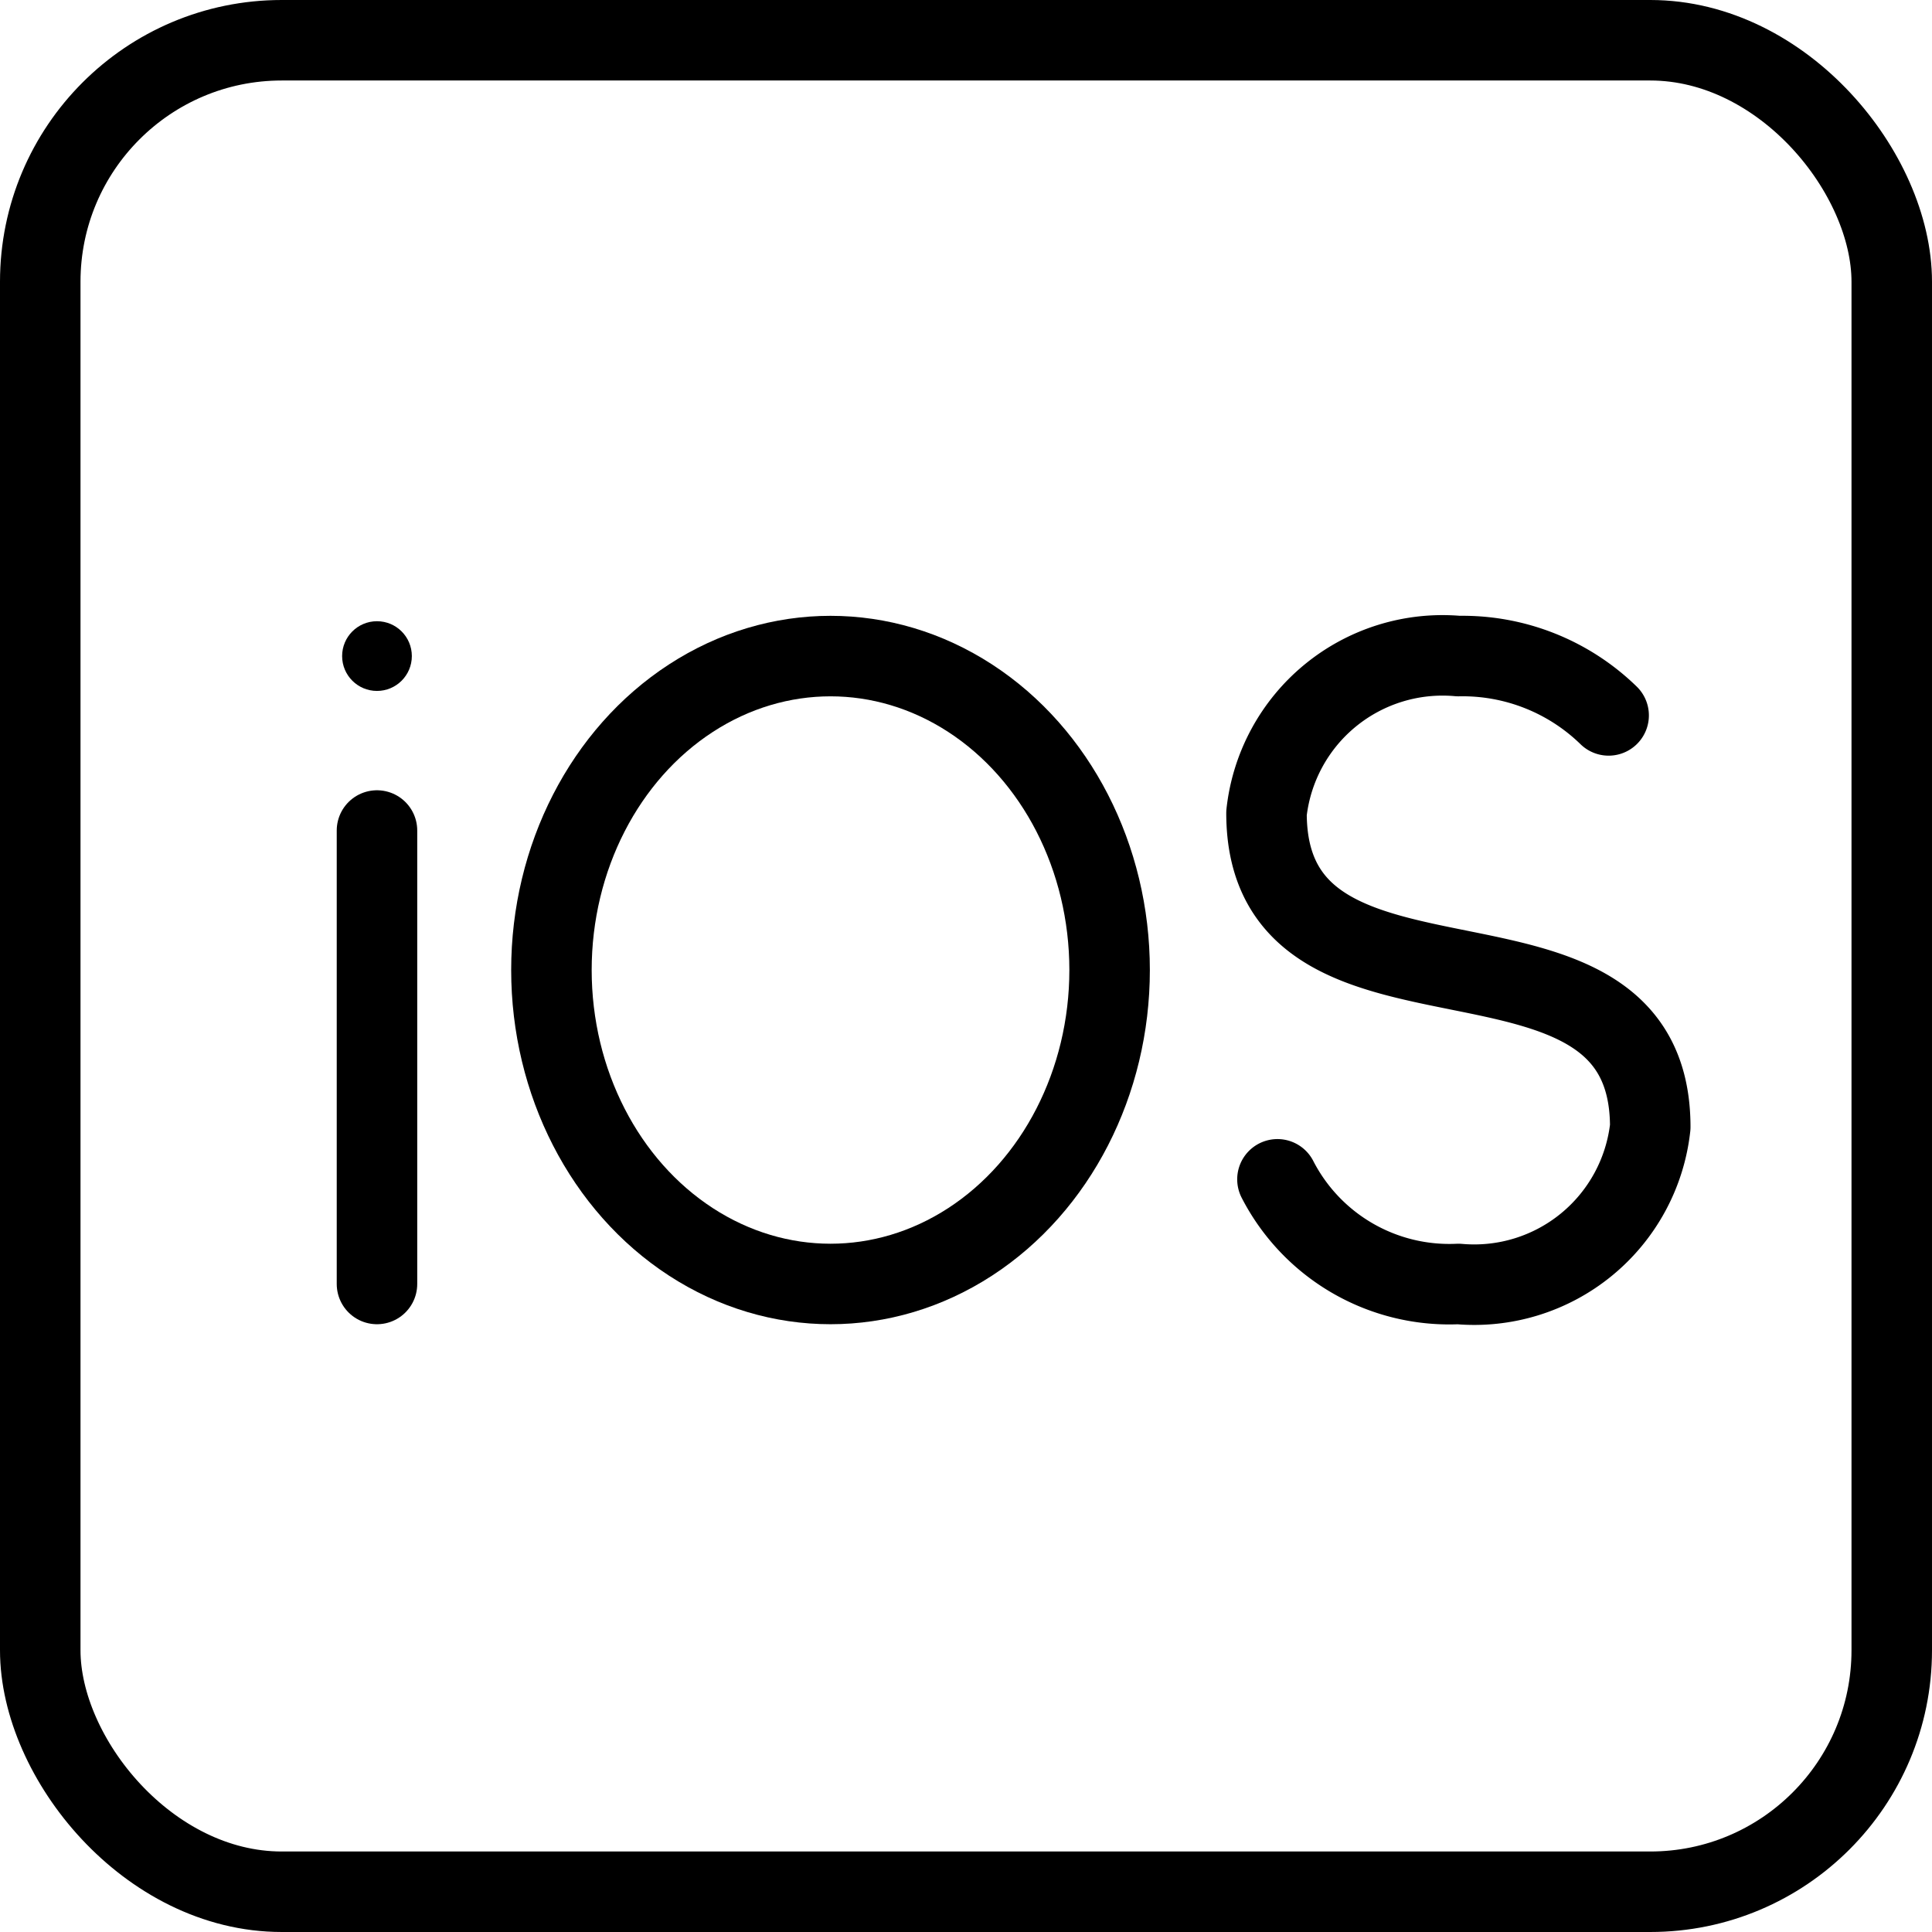
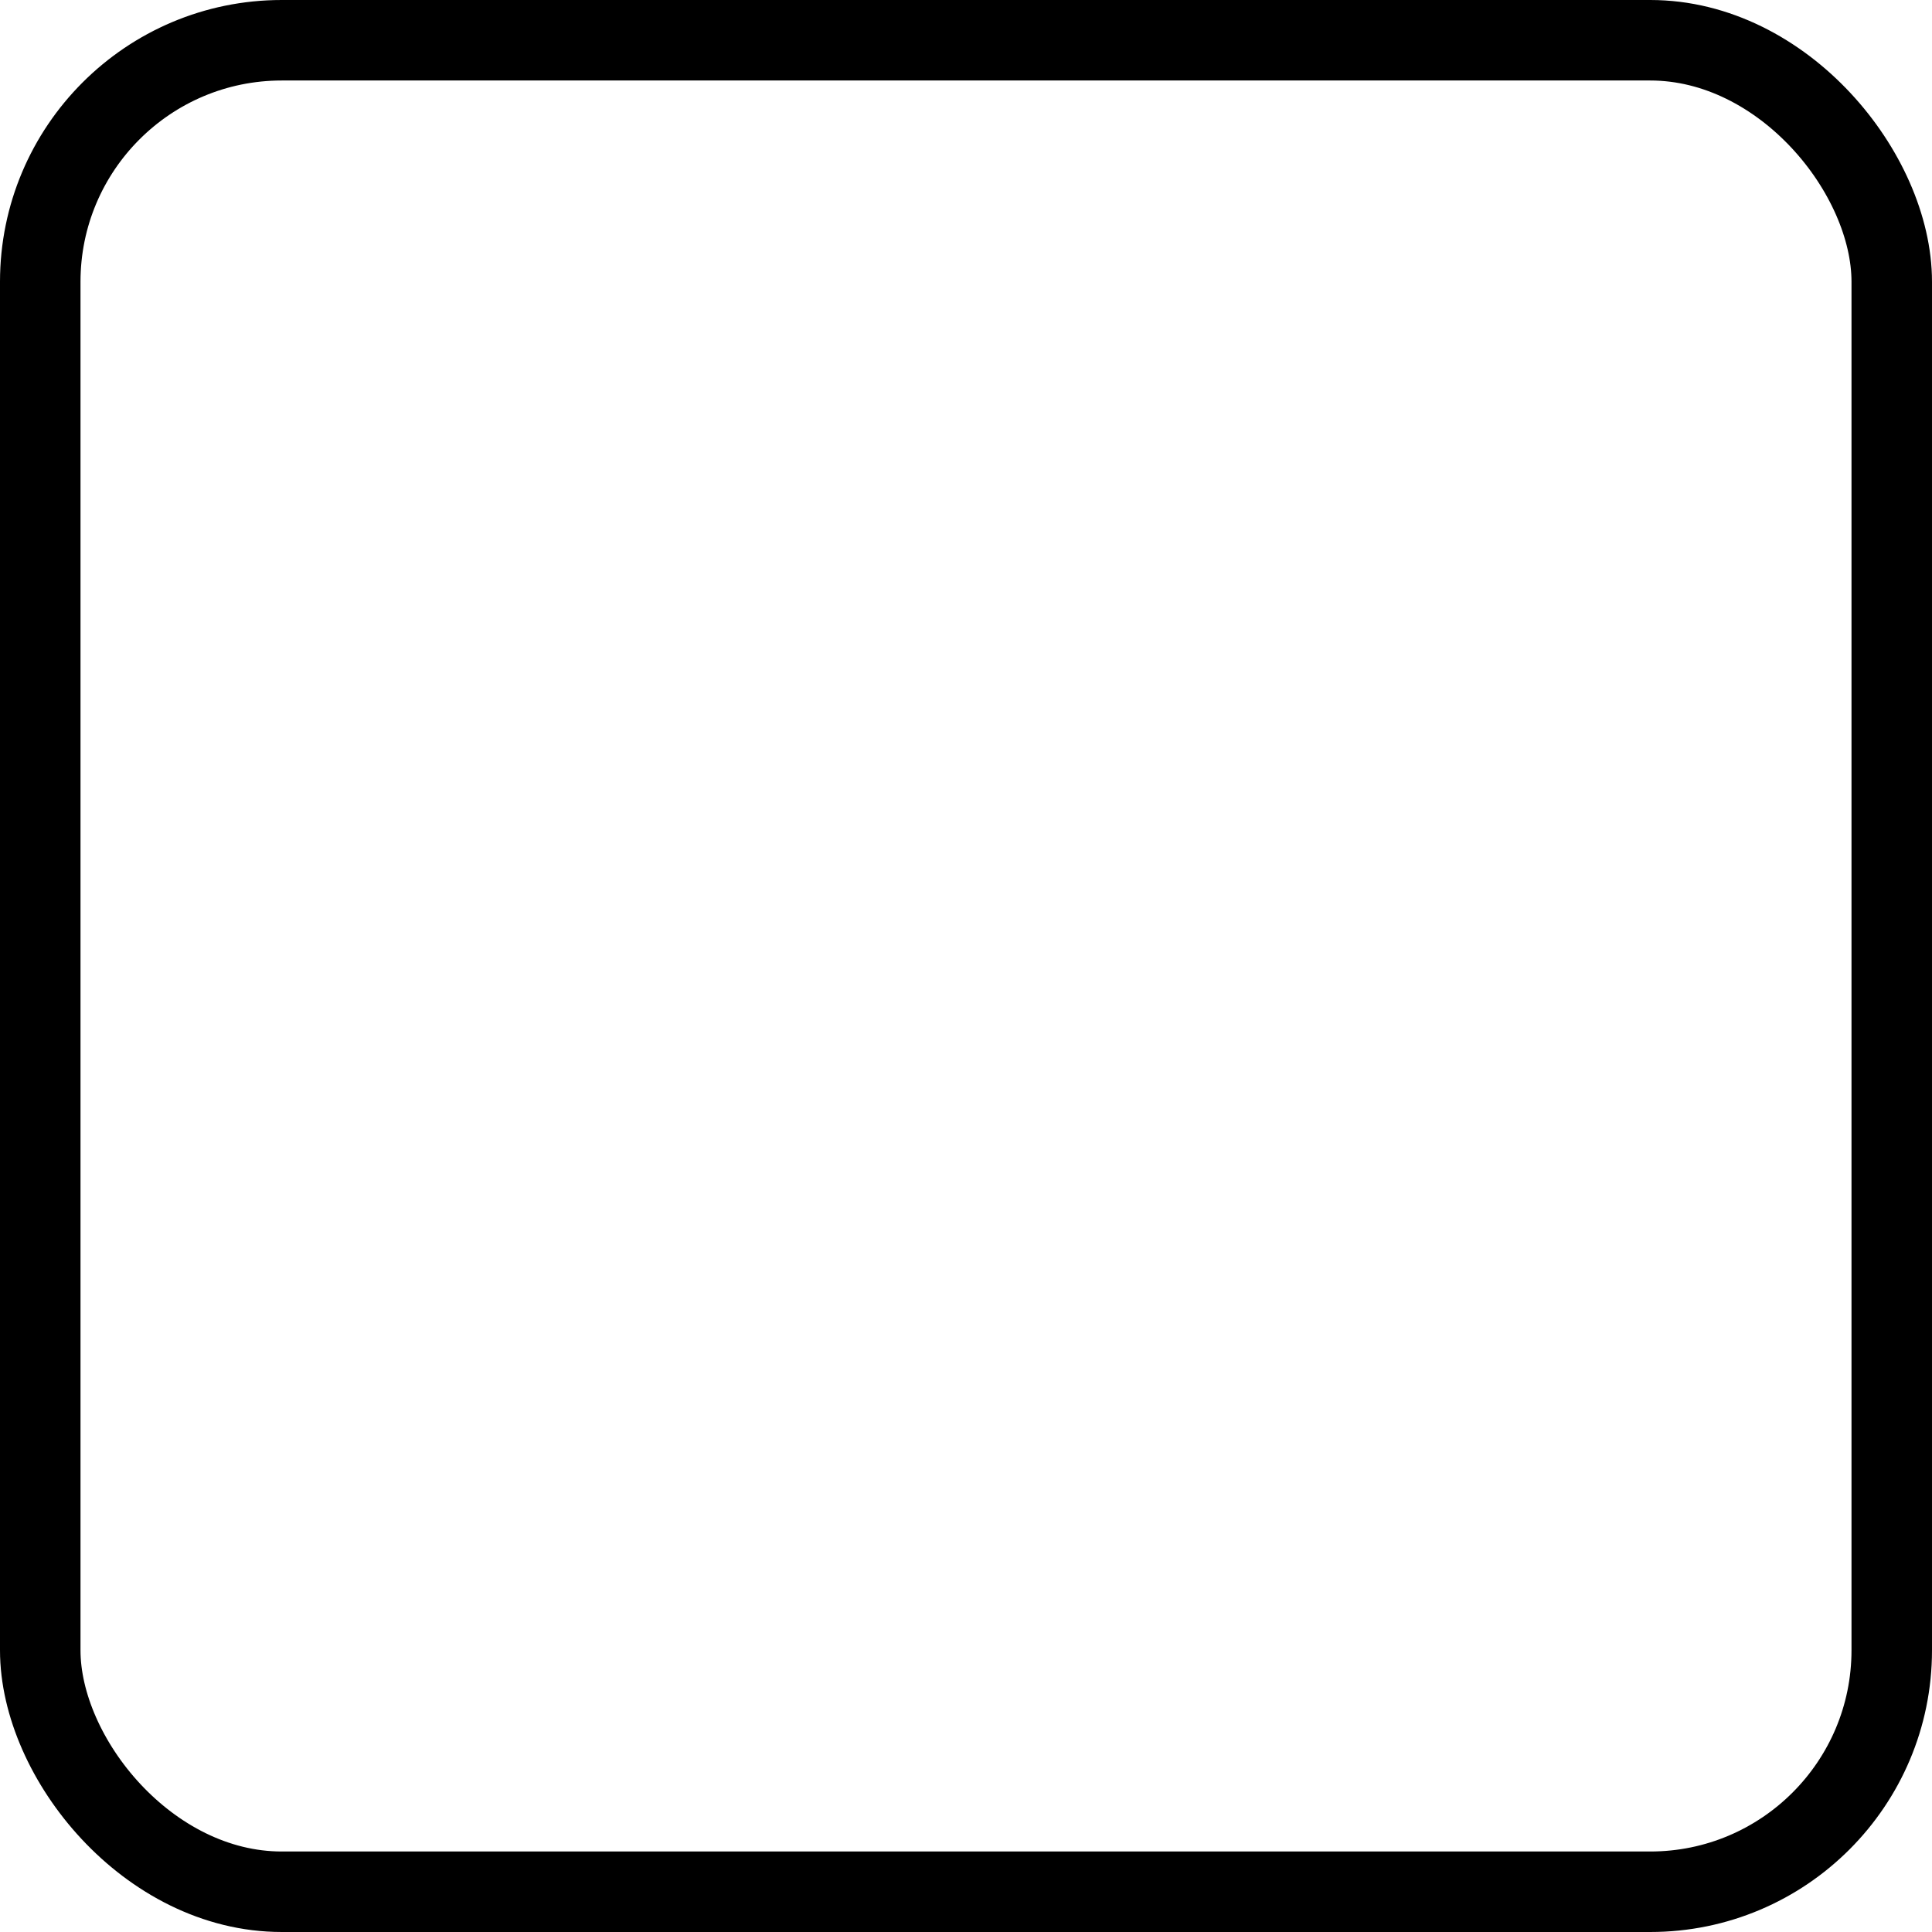
<svg xmlns="http://www.w3.org/2000/svg" viewBox="0 0 24 24">
  <g transform="matrix(1,0,0,1,0,0)">
    <defs>
      <style>.a,.b{fill:none;stroke:#000000;}.a{stroke-linecap:round;stroke-linejoin:round;}.b{stroke-miterlimit:10;}</style>
    </defs>
    <title>ios-1</title>
    <rect class="a" x="0.5" y="0.5" width="23" height="23" rx="3" />
-     <circle cx="4.683" cy="8.15" r="0.433" />
-     <line class="a" x1="4.683" y1="10.317" x2="4.683" y2="15.95" />
-     <ellipse class="b" cx="10.317" cy="12.05" rx="3.467" ry="3.9" />
-     <path class="a" d="M15.869,14.65a2.4,2.4,0,0,0,2.248,1.3A2.2,2.2,0,0,0,20.5,14c0-2.939-4.767-.961-4.767-3.9a2.2,2.2,0,0,1,2.384-1.95,2.6,2.6,0,0,1,1.866.737" />
  </g>
</svg>